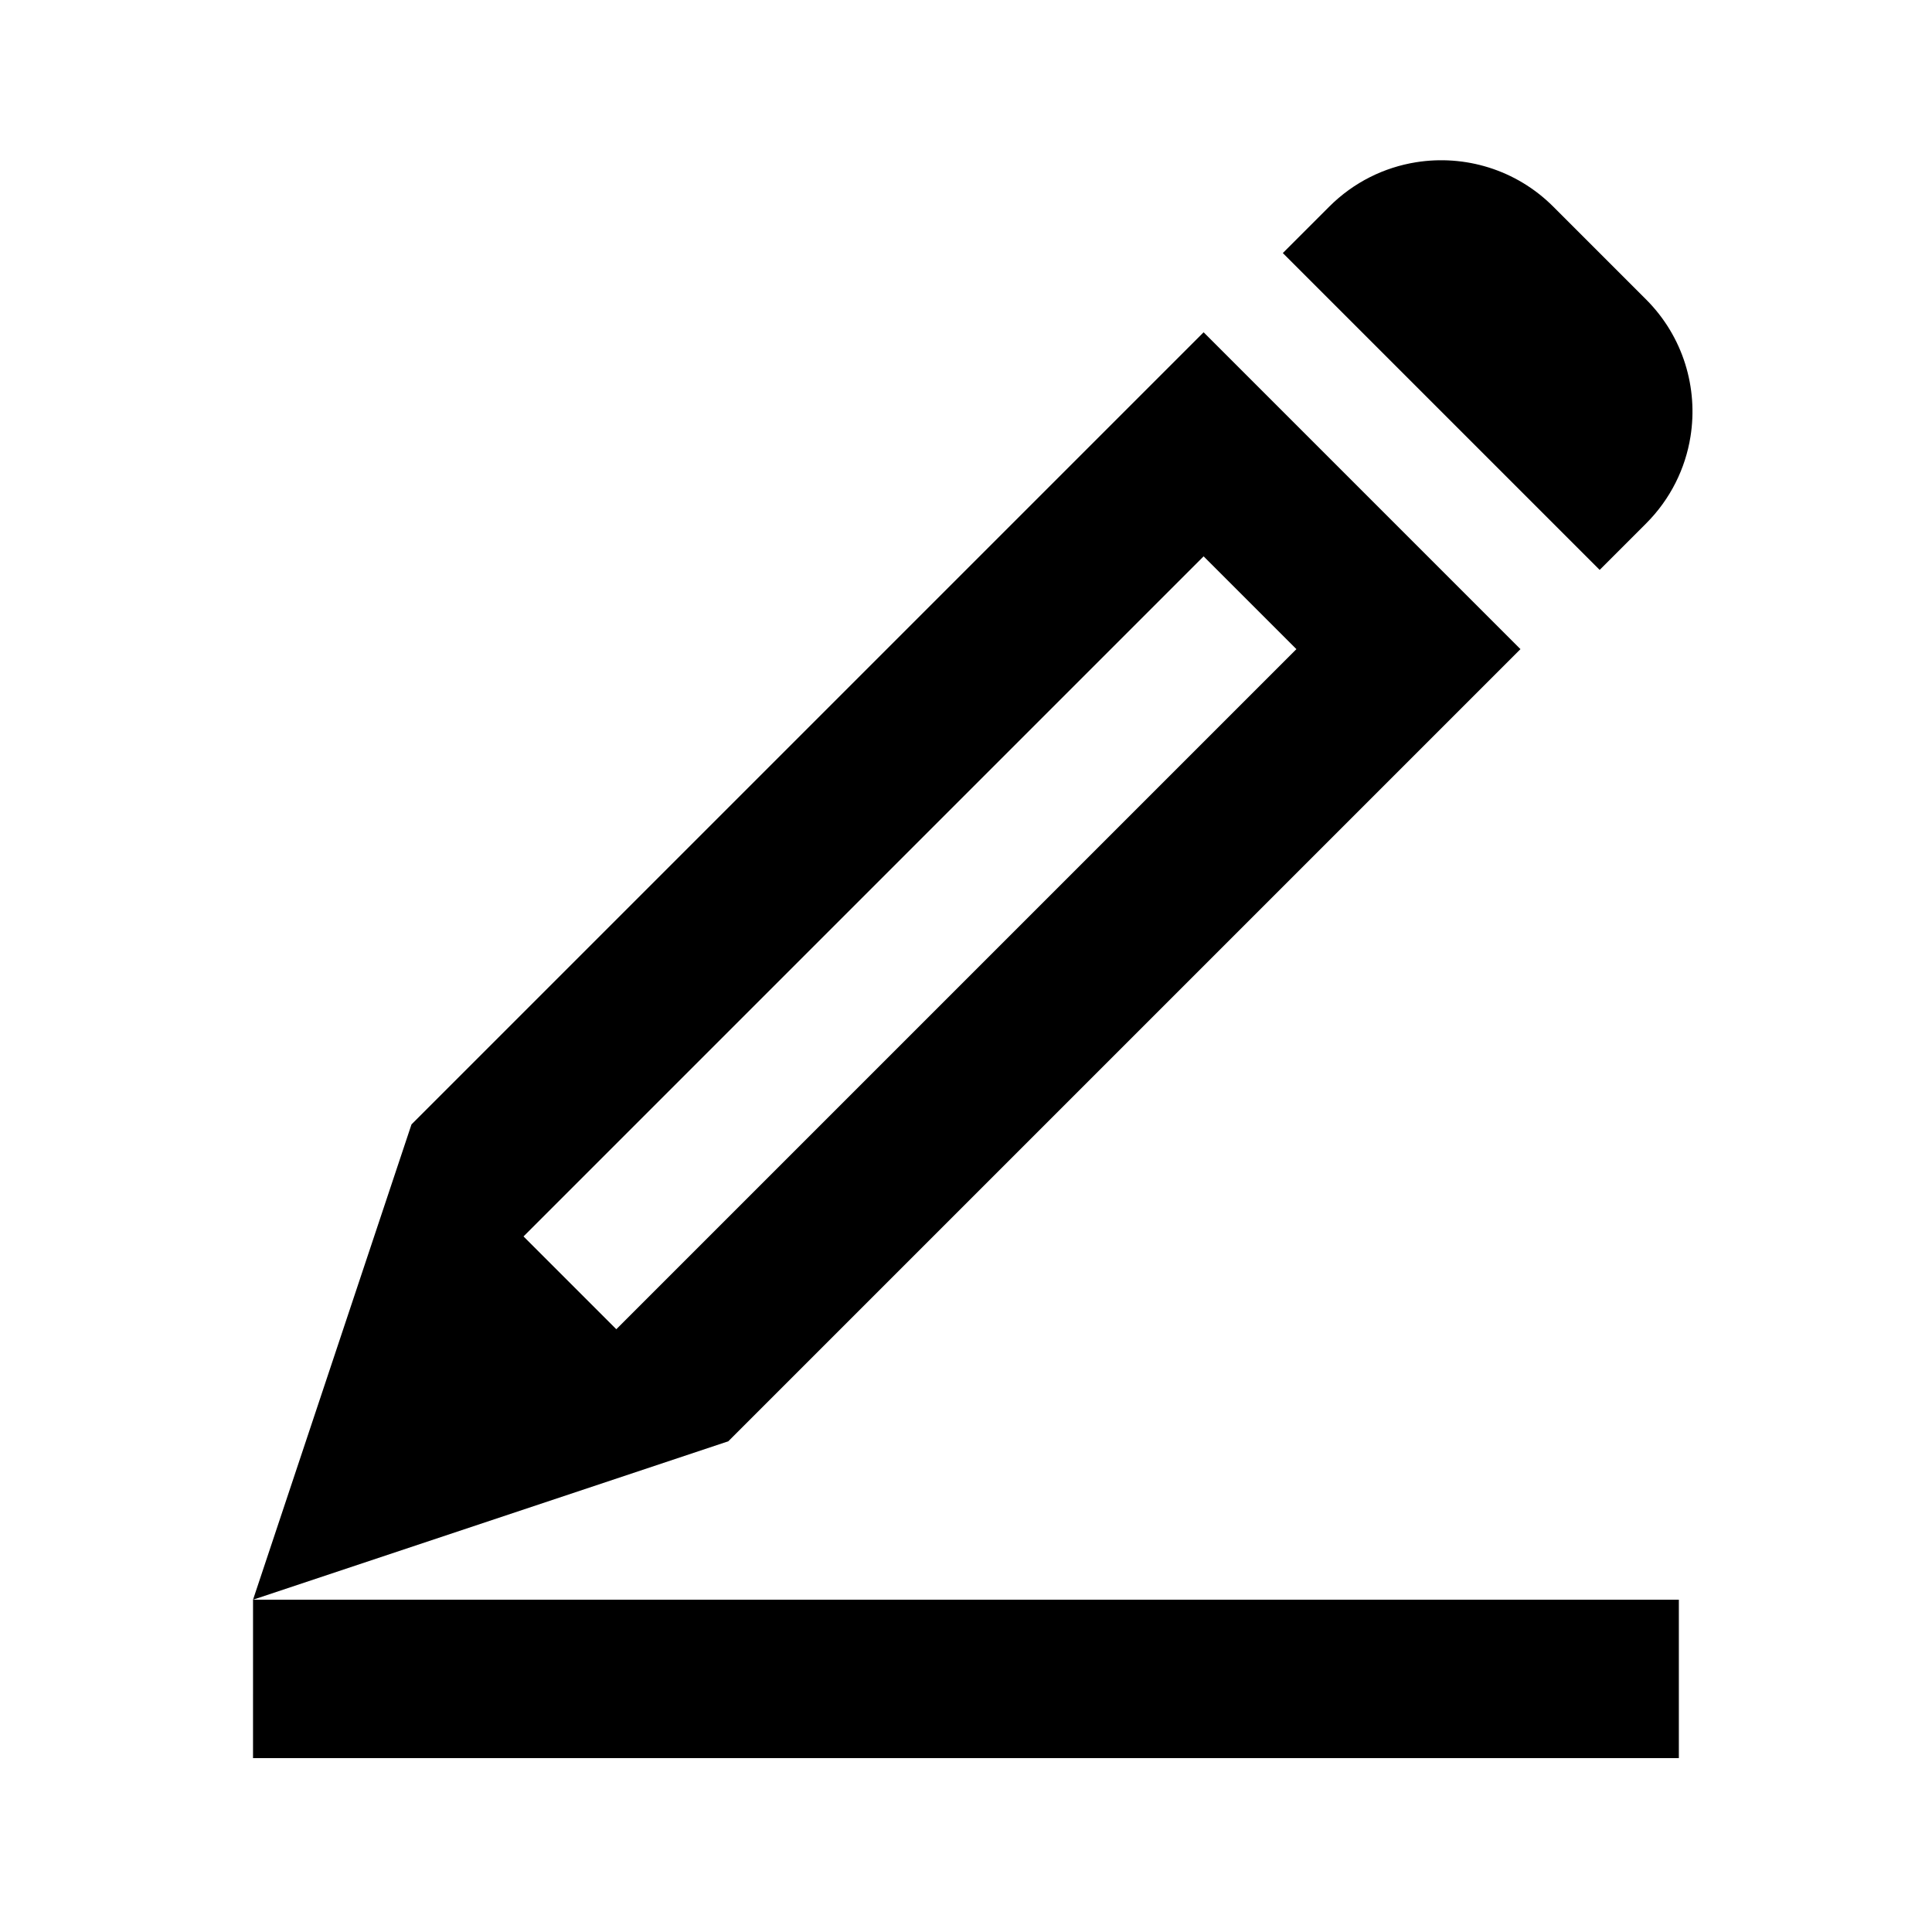
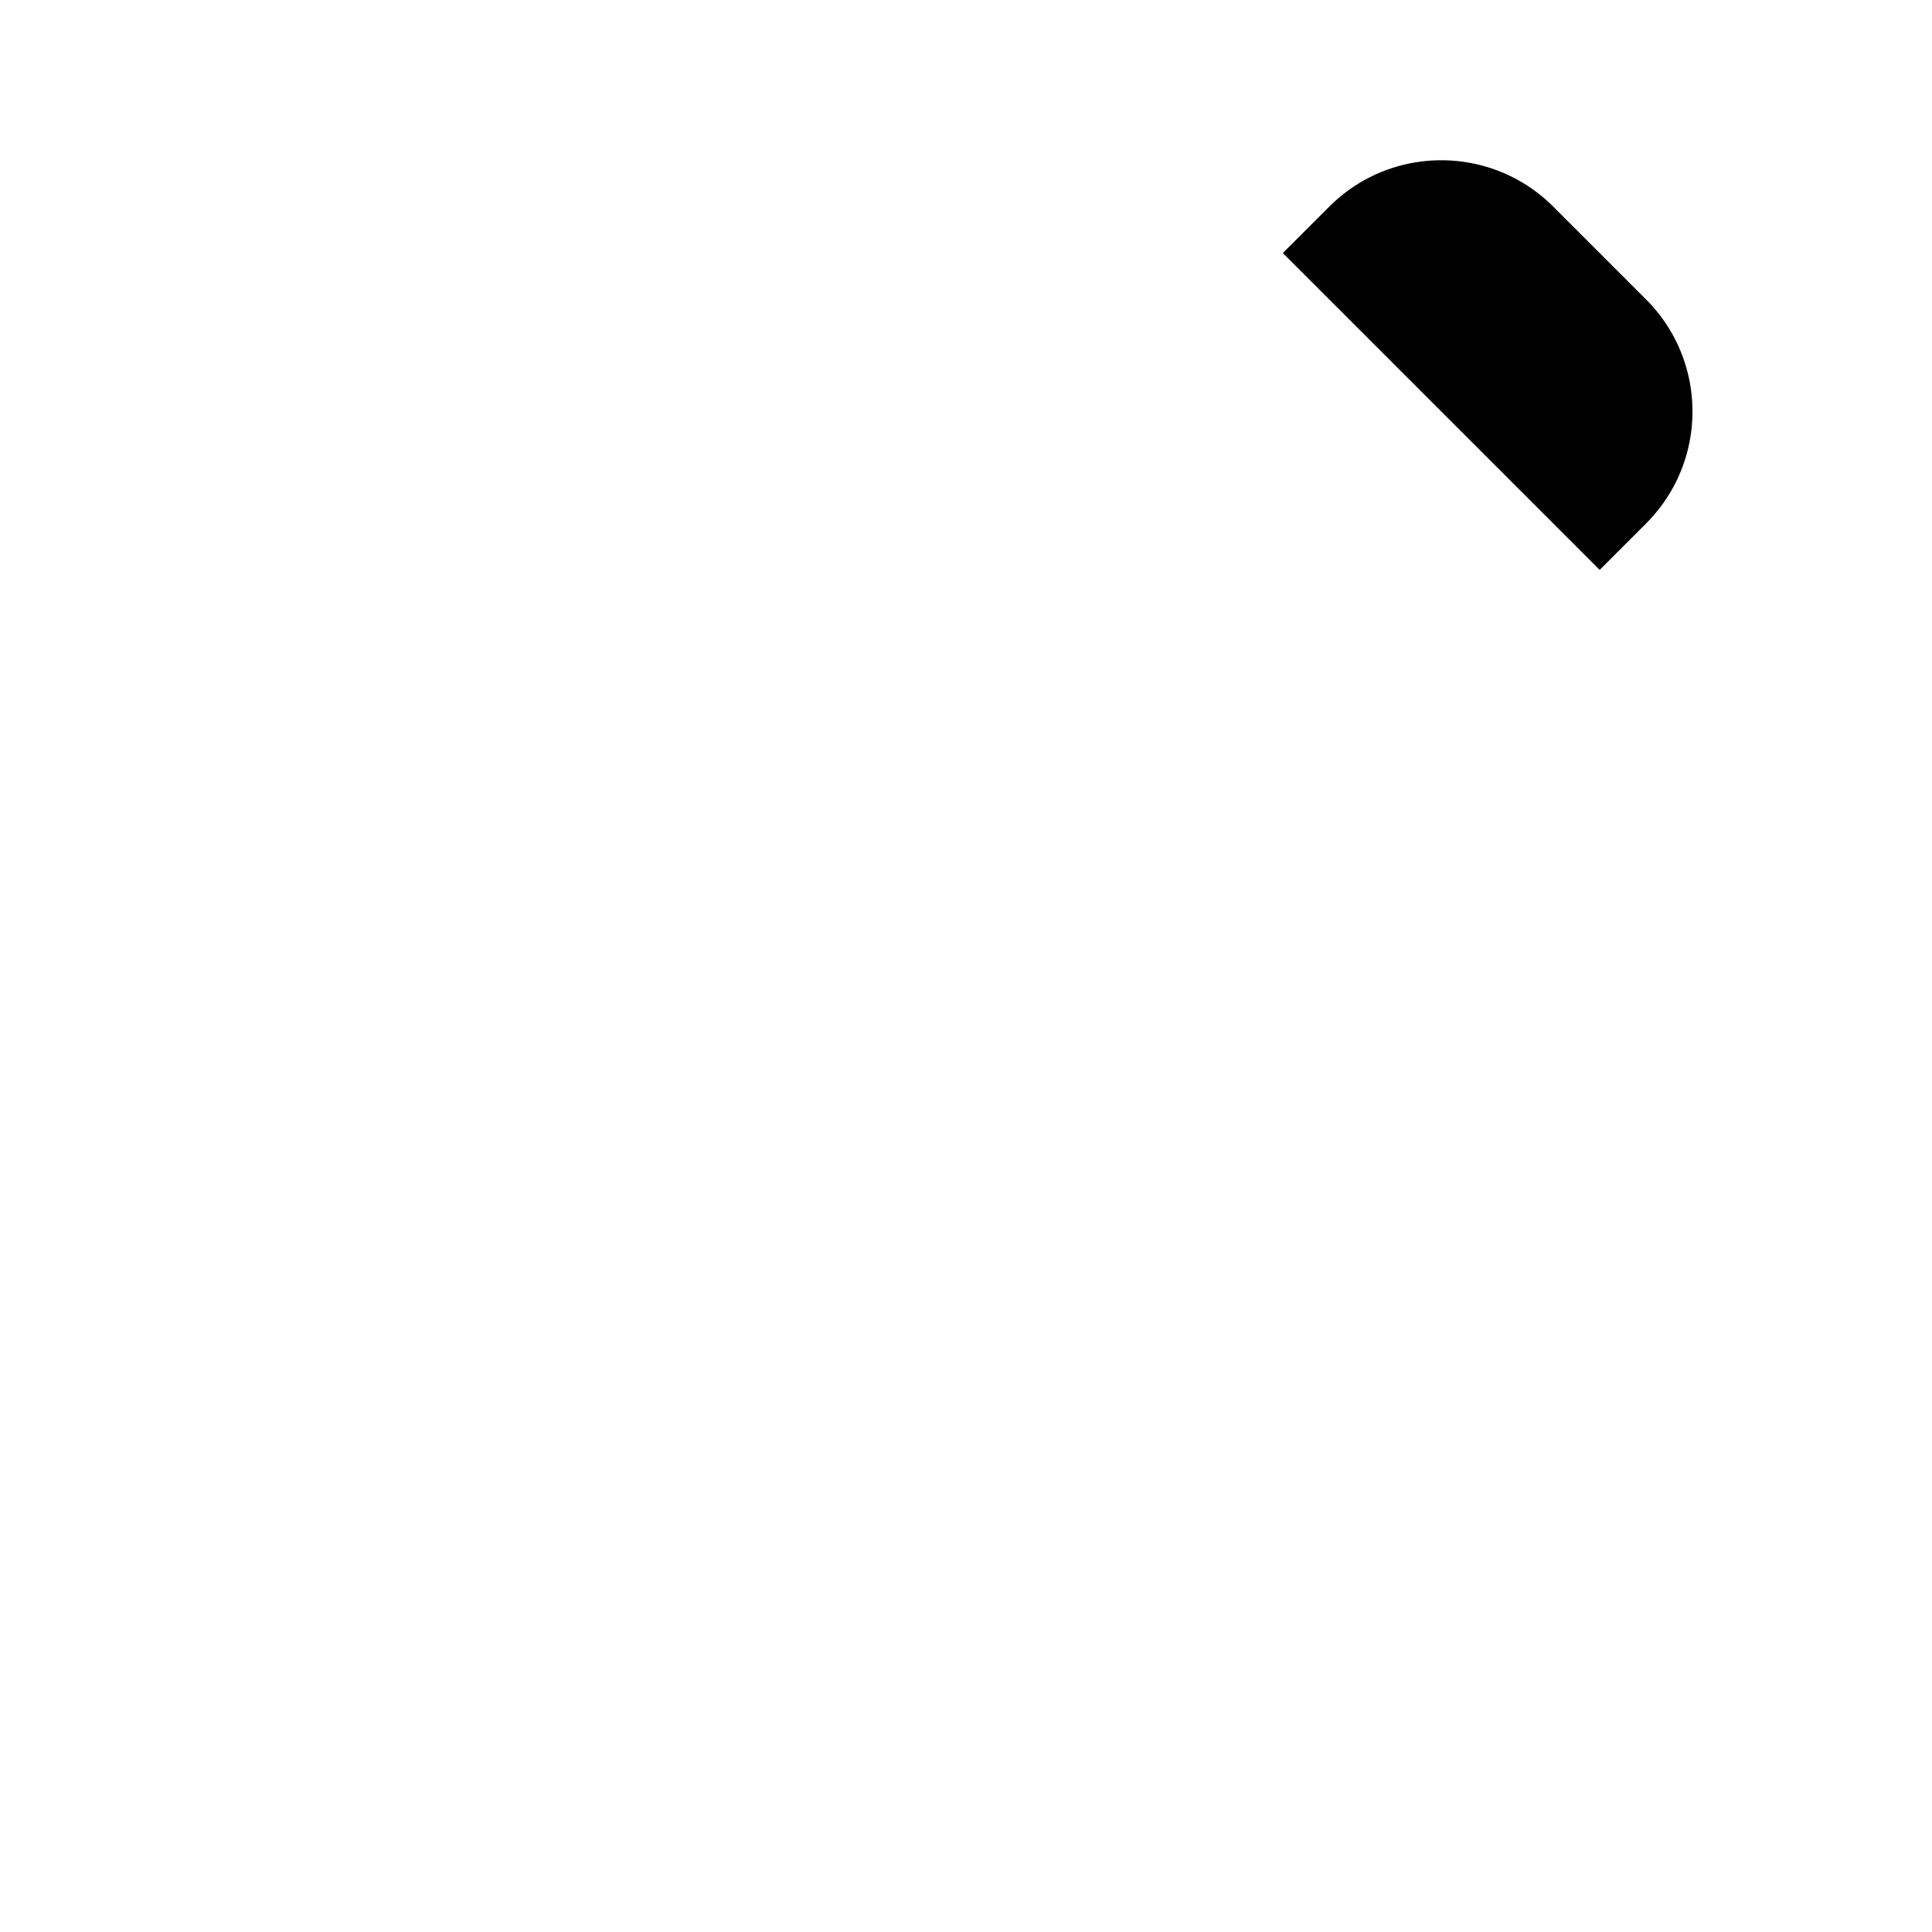
<svg xmlns="http://www.w3.org/2000/svg" fill="#000000" width="800px" height="800px" version="1.1" viewBox="144 144 512 512">
  <g>
    <path d="m483.96 211.06 83.969 83.969 12.297-12.297c6.492-6.492 10.422-14.594 11.77-23.016 2.055-12.844-1.867-26.457-11.77-36.359l-24.594-24.594c-9.898-9.898-23.516-13.82-36.359-11.766-8.422 1.348-16.512 5.269-23.004 11.758z" />
-     <path d="m253.05 441.98 209.92-209.92 83.965 83.969-209.92 209.92-125.95 41.984h377.85v41.984h-377.86l0.004-41.984zm54.281 54.281 180.23-180.23-24.594-24.594-180.23 180.23z" fill-rule="evenodd" />
  </g>
</svg>